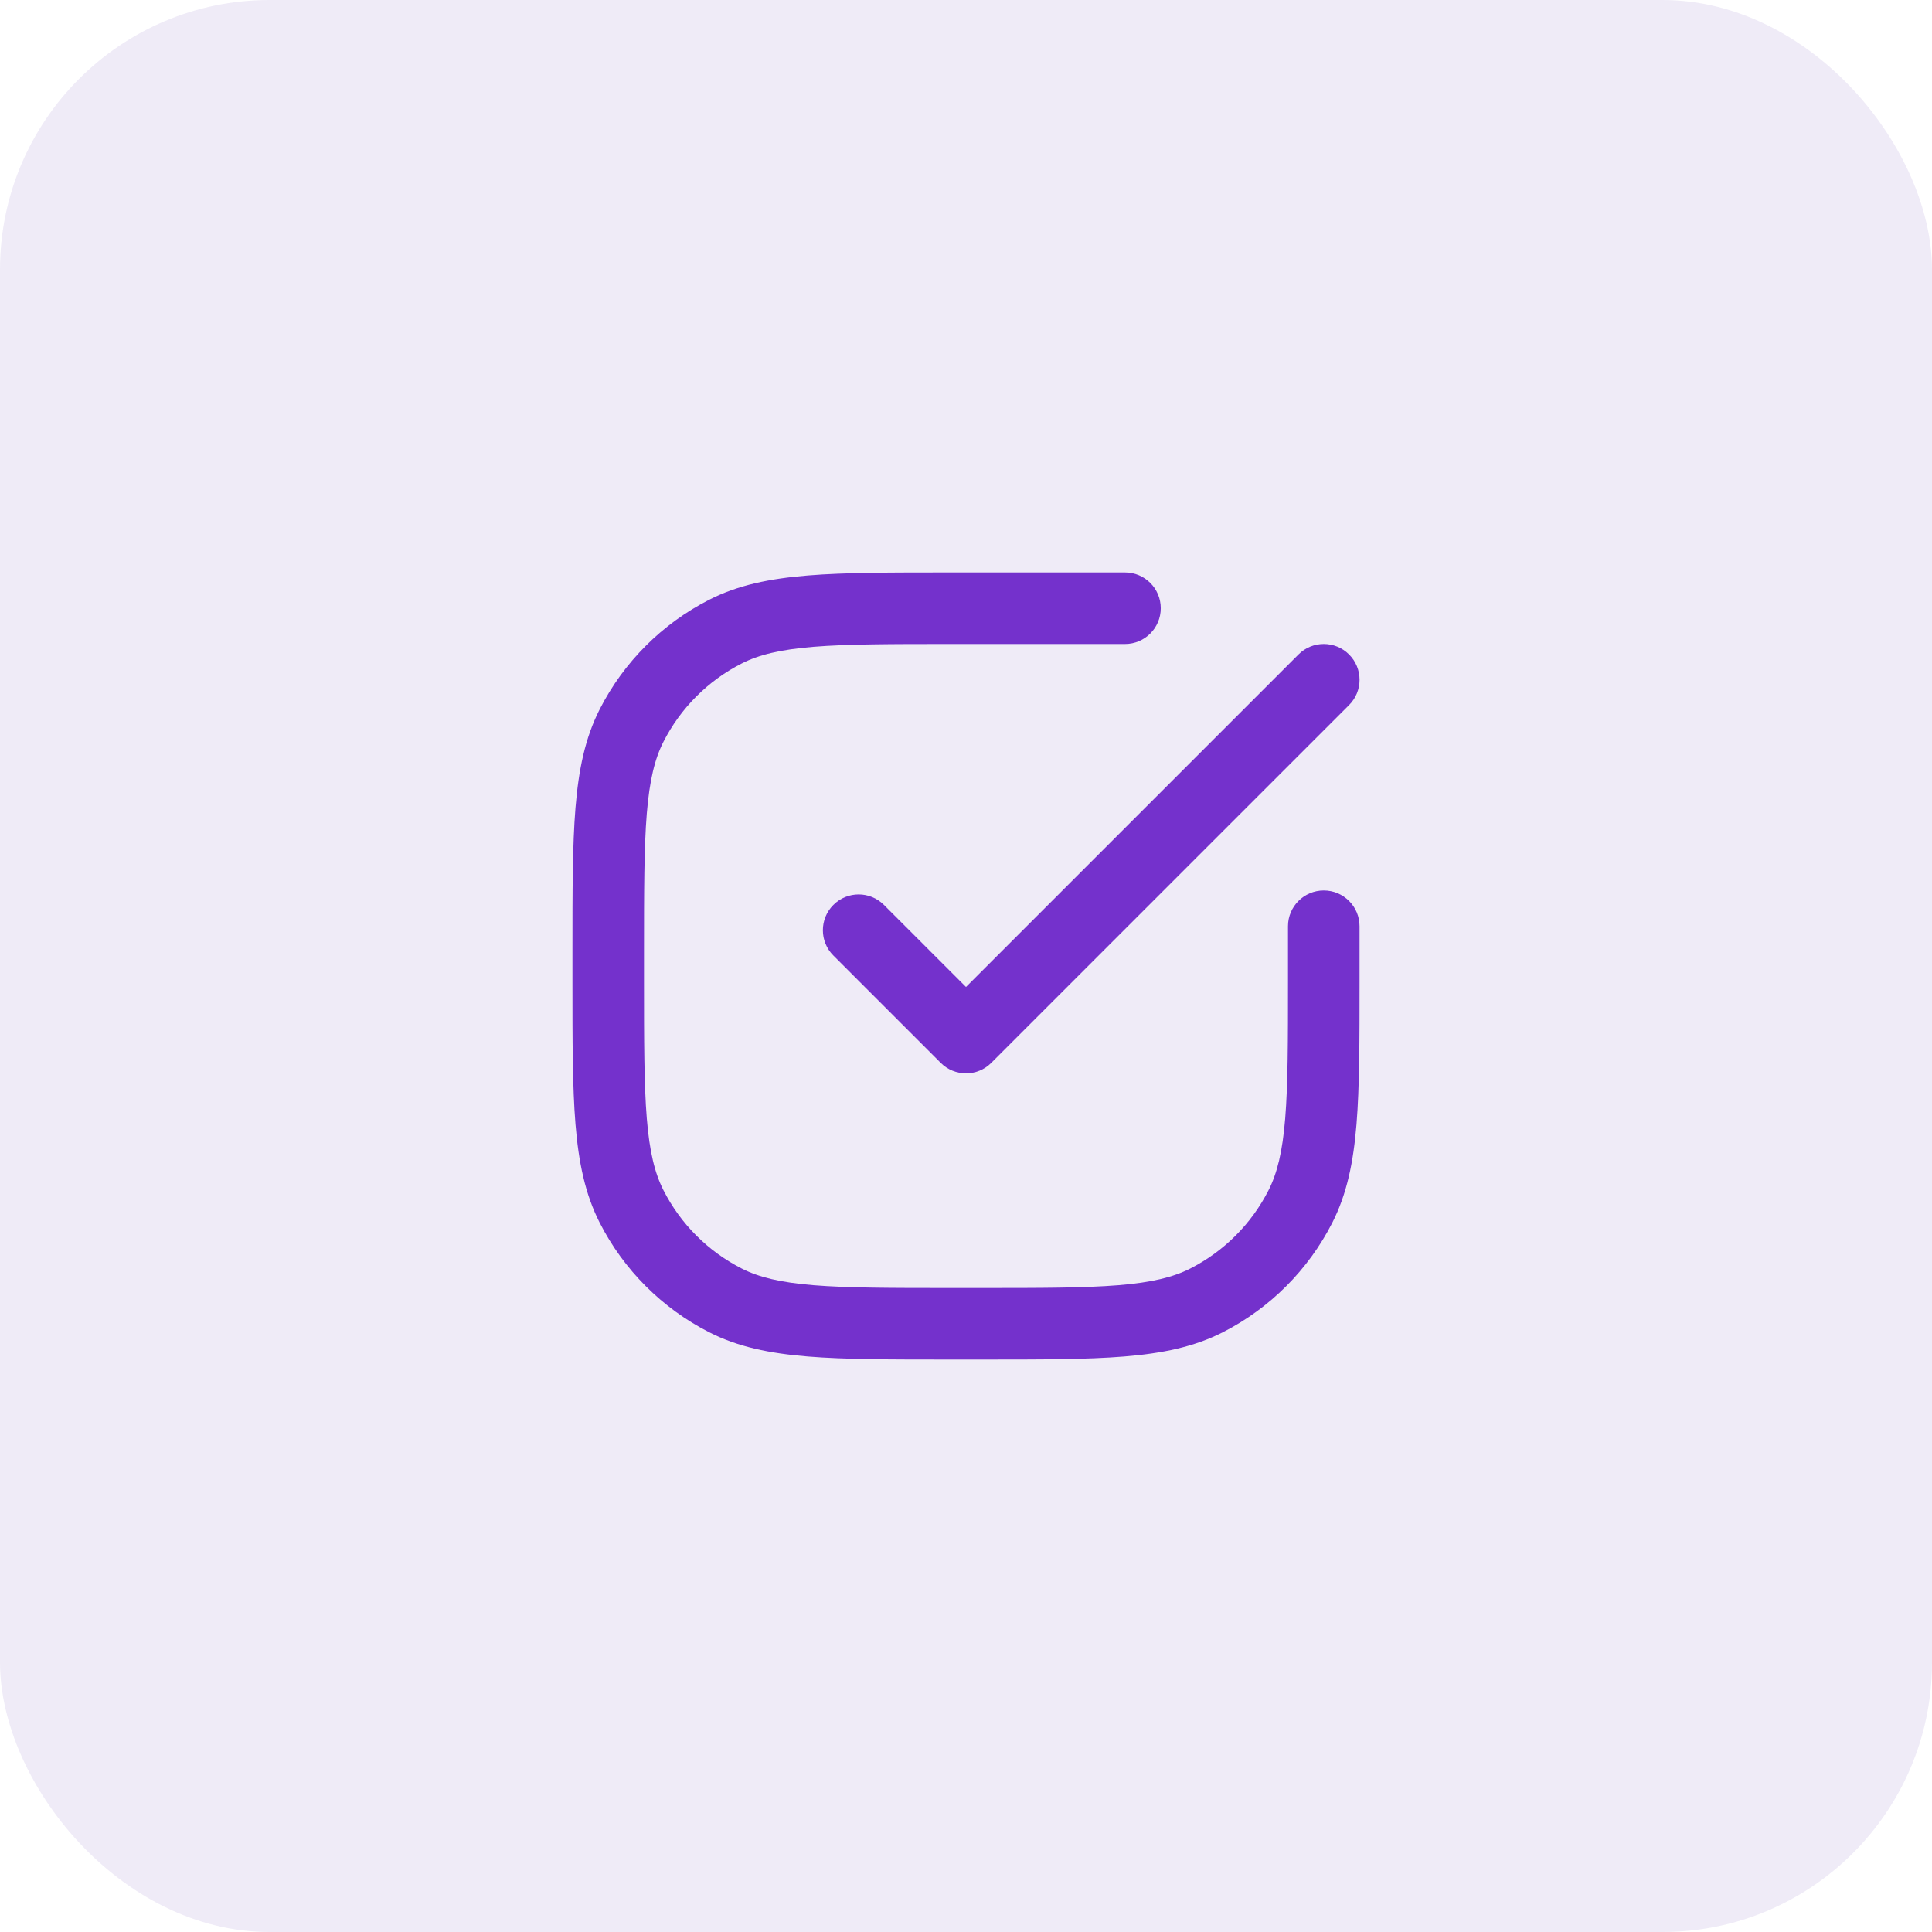
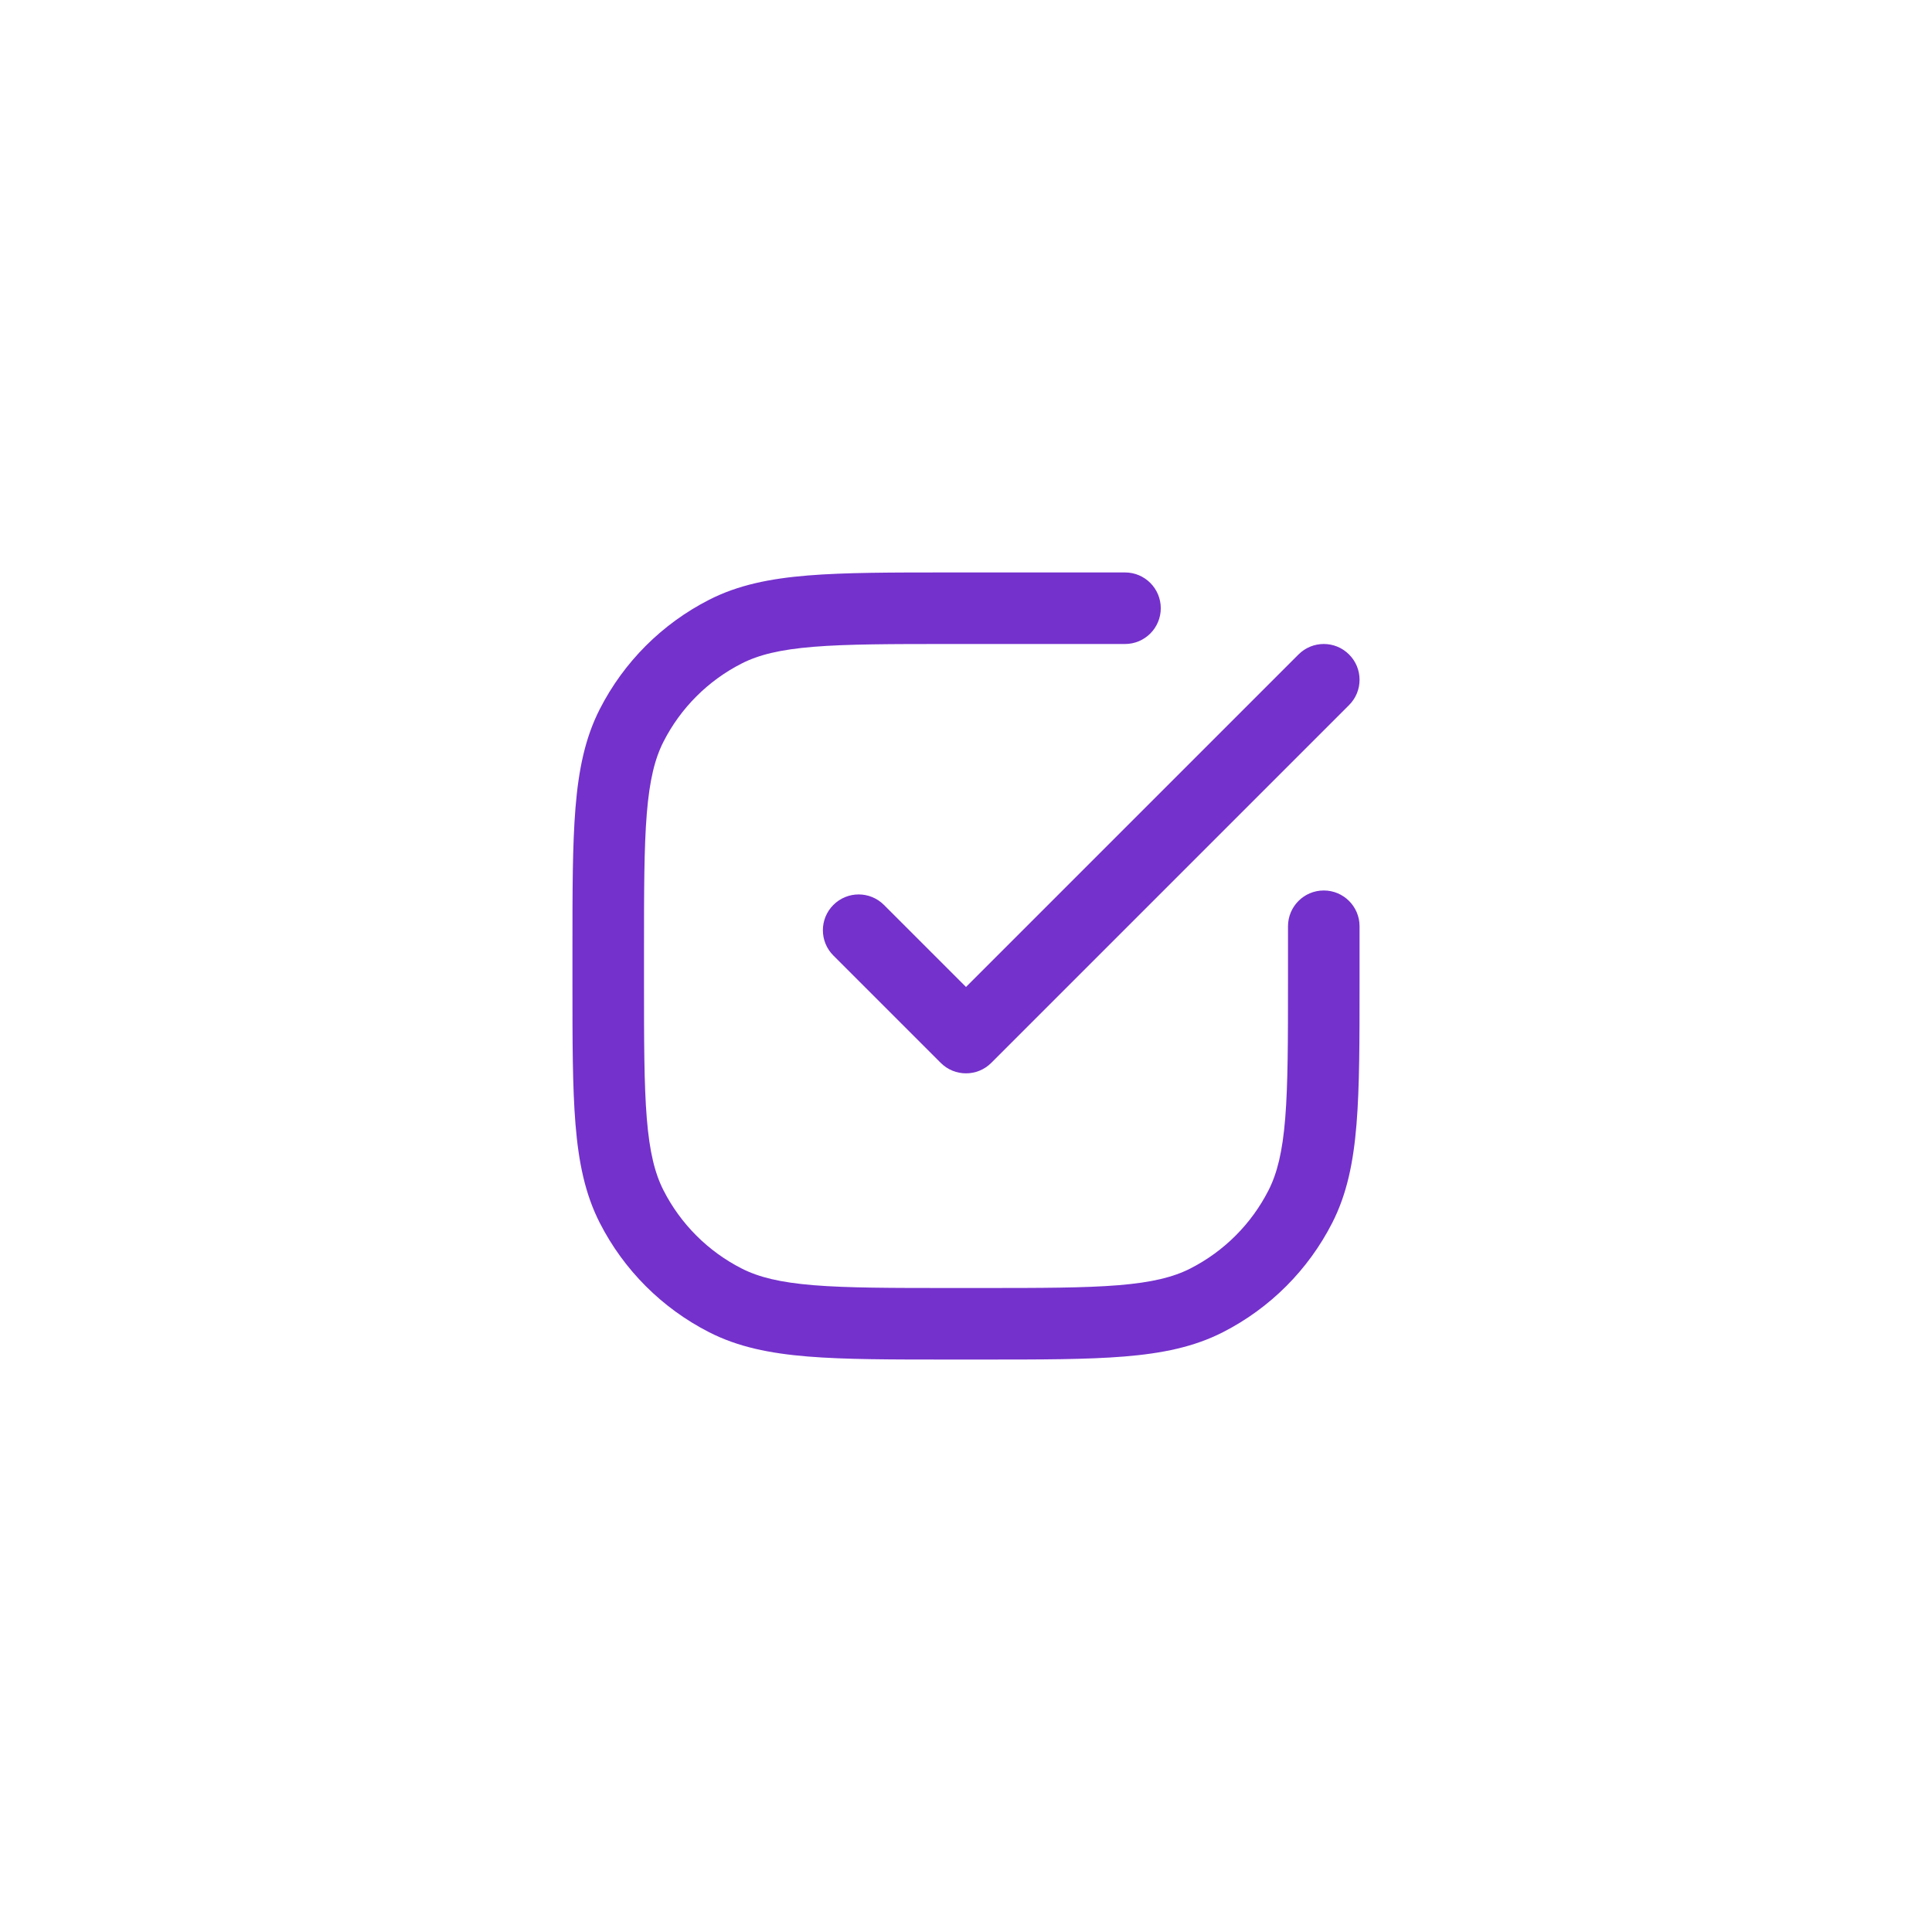
<svg xmlns="http://www.w3.org/2000/svg" width="54" height="54" viewBox="0 0 54 54" fill="none">
-   <rect width="54" height="54" rx="7.535" fill="#5D34B2" fill-opacity="0.1" />
  <path fill-rule="evenodd" clip-rule="evenodd" d="M26.6 16L26.556 16H26.556C24.913 16 23.619 16 22.578 16.085C21.515 16.172 20.628 16.352 19.822 16.763C18.505 17.434 17.434 18.505 16.763 19.822C16.352 20.628 16.172 21.515 16.085 22.578C16 23.619 16 24.913 16 26.556V26.556L16 26.6V27.4L16 27.444V27.444C16 29.087 16 30.381 16.085 31.422C16.172 32.485 16.352 33.372 16.763 34.178C17.434 35.495 18.505 36.566 19.822 37.237C20.628 37.648 21.515 37.828 22.578 37.915C23.619 38 24.913 38 26.556 38H26.6H27.4H27.444C29.087 38 30.381 38 31.422 37.915C32.485 37.828 33.372 37.648 34.178 37.237C35.495 36.566 36.566 35.495 37.237 34.178C37.648 33.372 37.828 32.485 37.915 31.422C38 30.381 38 29.087 38 27.444V27.4V25.889C38 25.337 37.552 24.889 37 24.889C36.448 24.889 36 25.337 36 25.889V27.4C36 29.097 35.999 30.309 35.922 31.259C35.845 32.198 35.698 32.793 35.455 33.27C34.976 34.211 34.211 34.976 33.27 35.455C32.793 35.698 32.198 35.845 31.259 35.922C30.309 35.999 29.097 36 27.4 36H26.6C24.903 36 23.691 35.999 22.741 35.922C21.802 35.845 21.207 35.698 20.73 35.455C19.789 34.976 19.024 34.211 18.545 33.27C18.302 32.793 18.155 32.198 18.078 31.259C18.001 30.309 18 29.097 18 27.4V26.6C18 24.903 18.001 23.691 18.078 22.741C18.155 21.802 18.302 21.207 18.545 20.73C19.024 19.789 19.789 19.024 20.73 18.545C21.207 18.302 21.802 18.155 22.741 18.078C23.691 18.001 24.903 18 26.6 18H31.444C31.997 18 32.444 17.552 32.444 17C32.444 16.448 31.997 16 31.444 16H26.6ZM37.707 19.707C38.098 19.317 38.098 18.683 37.707 18.293C37.317 17.902 36.683 17.902 36.293 18.293L27 27.586L24.707 25.293C24.317 24.902 23.683 24.902 23.293 25.293C22.902 25.683 22.902 26.317 23.293 26.707L26.293 29.707C26.683 30.098 27.317 30.098 27.707 29.707L37.707 19.707Z" fill="#7431CC" />
</svg>